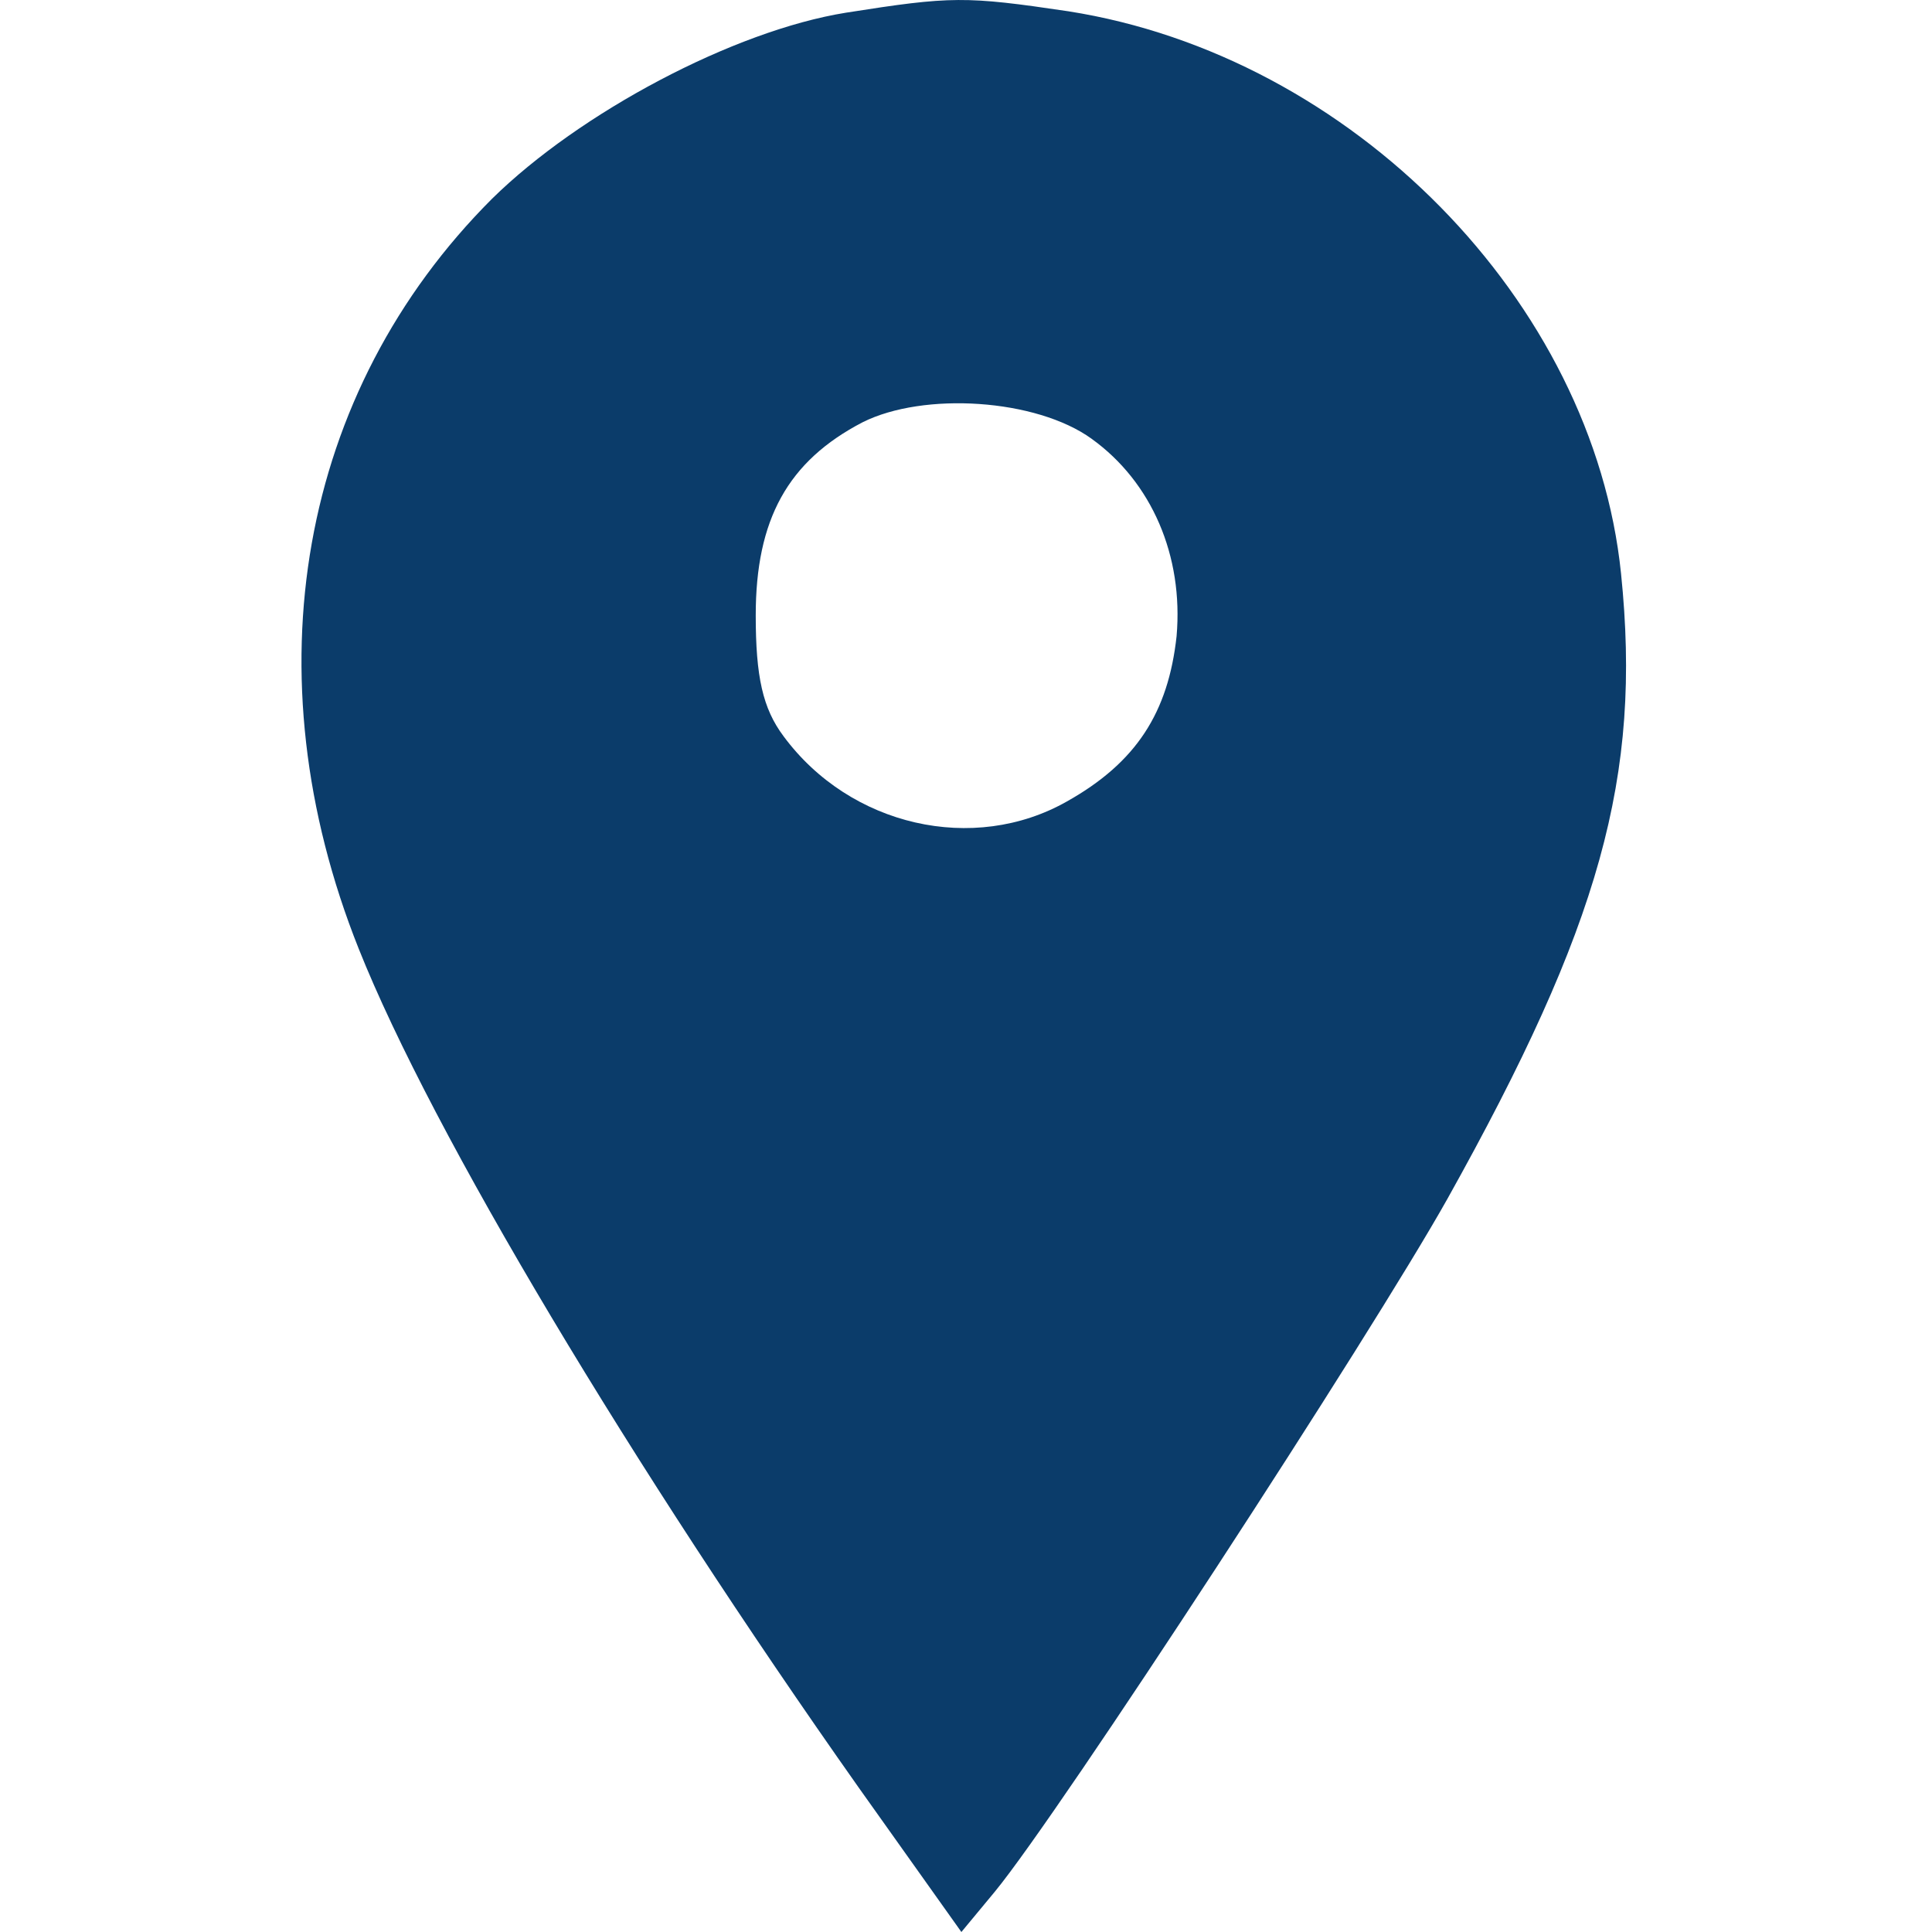
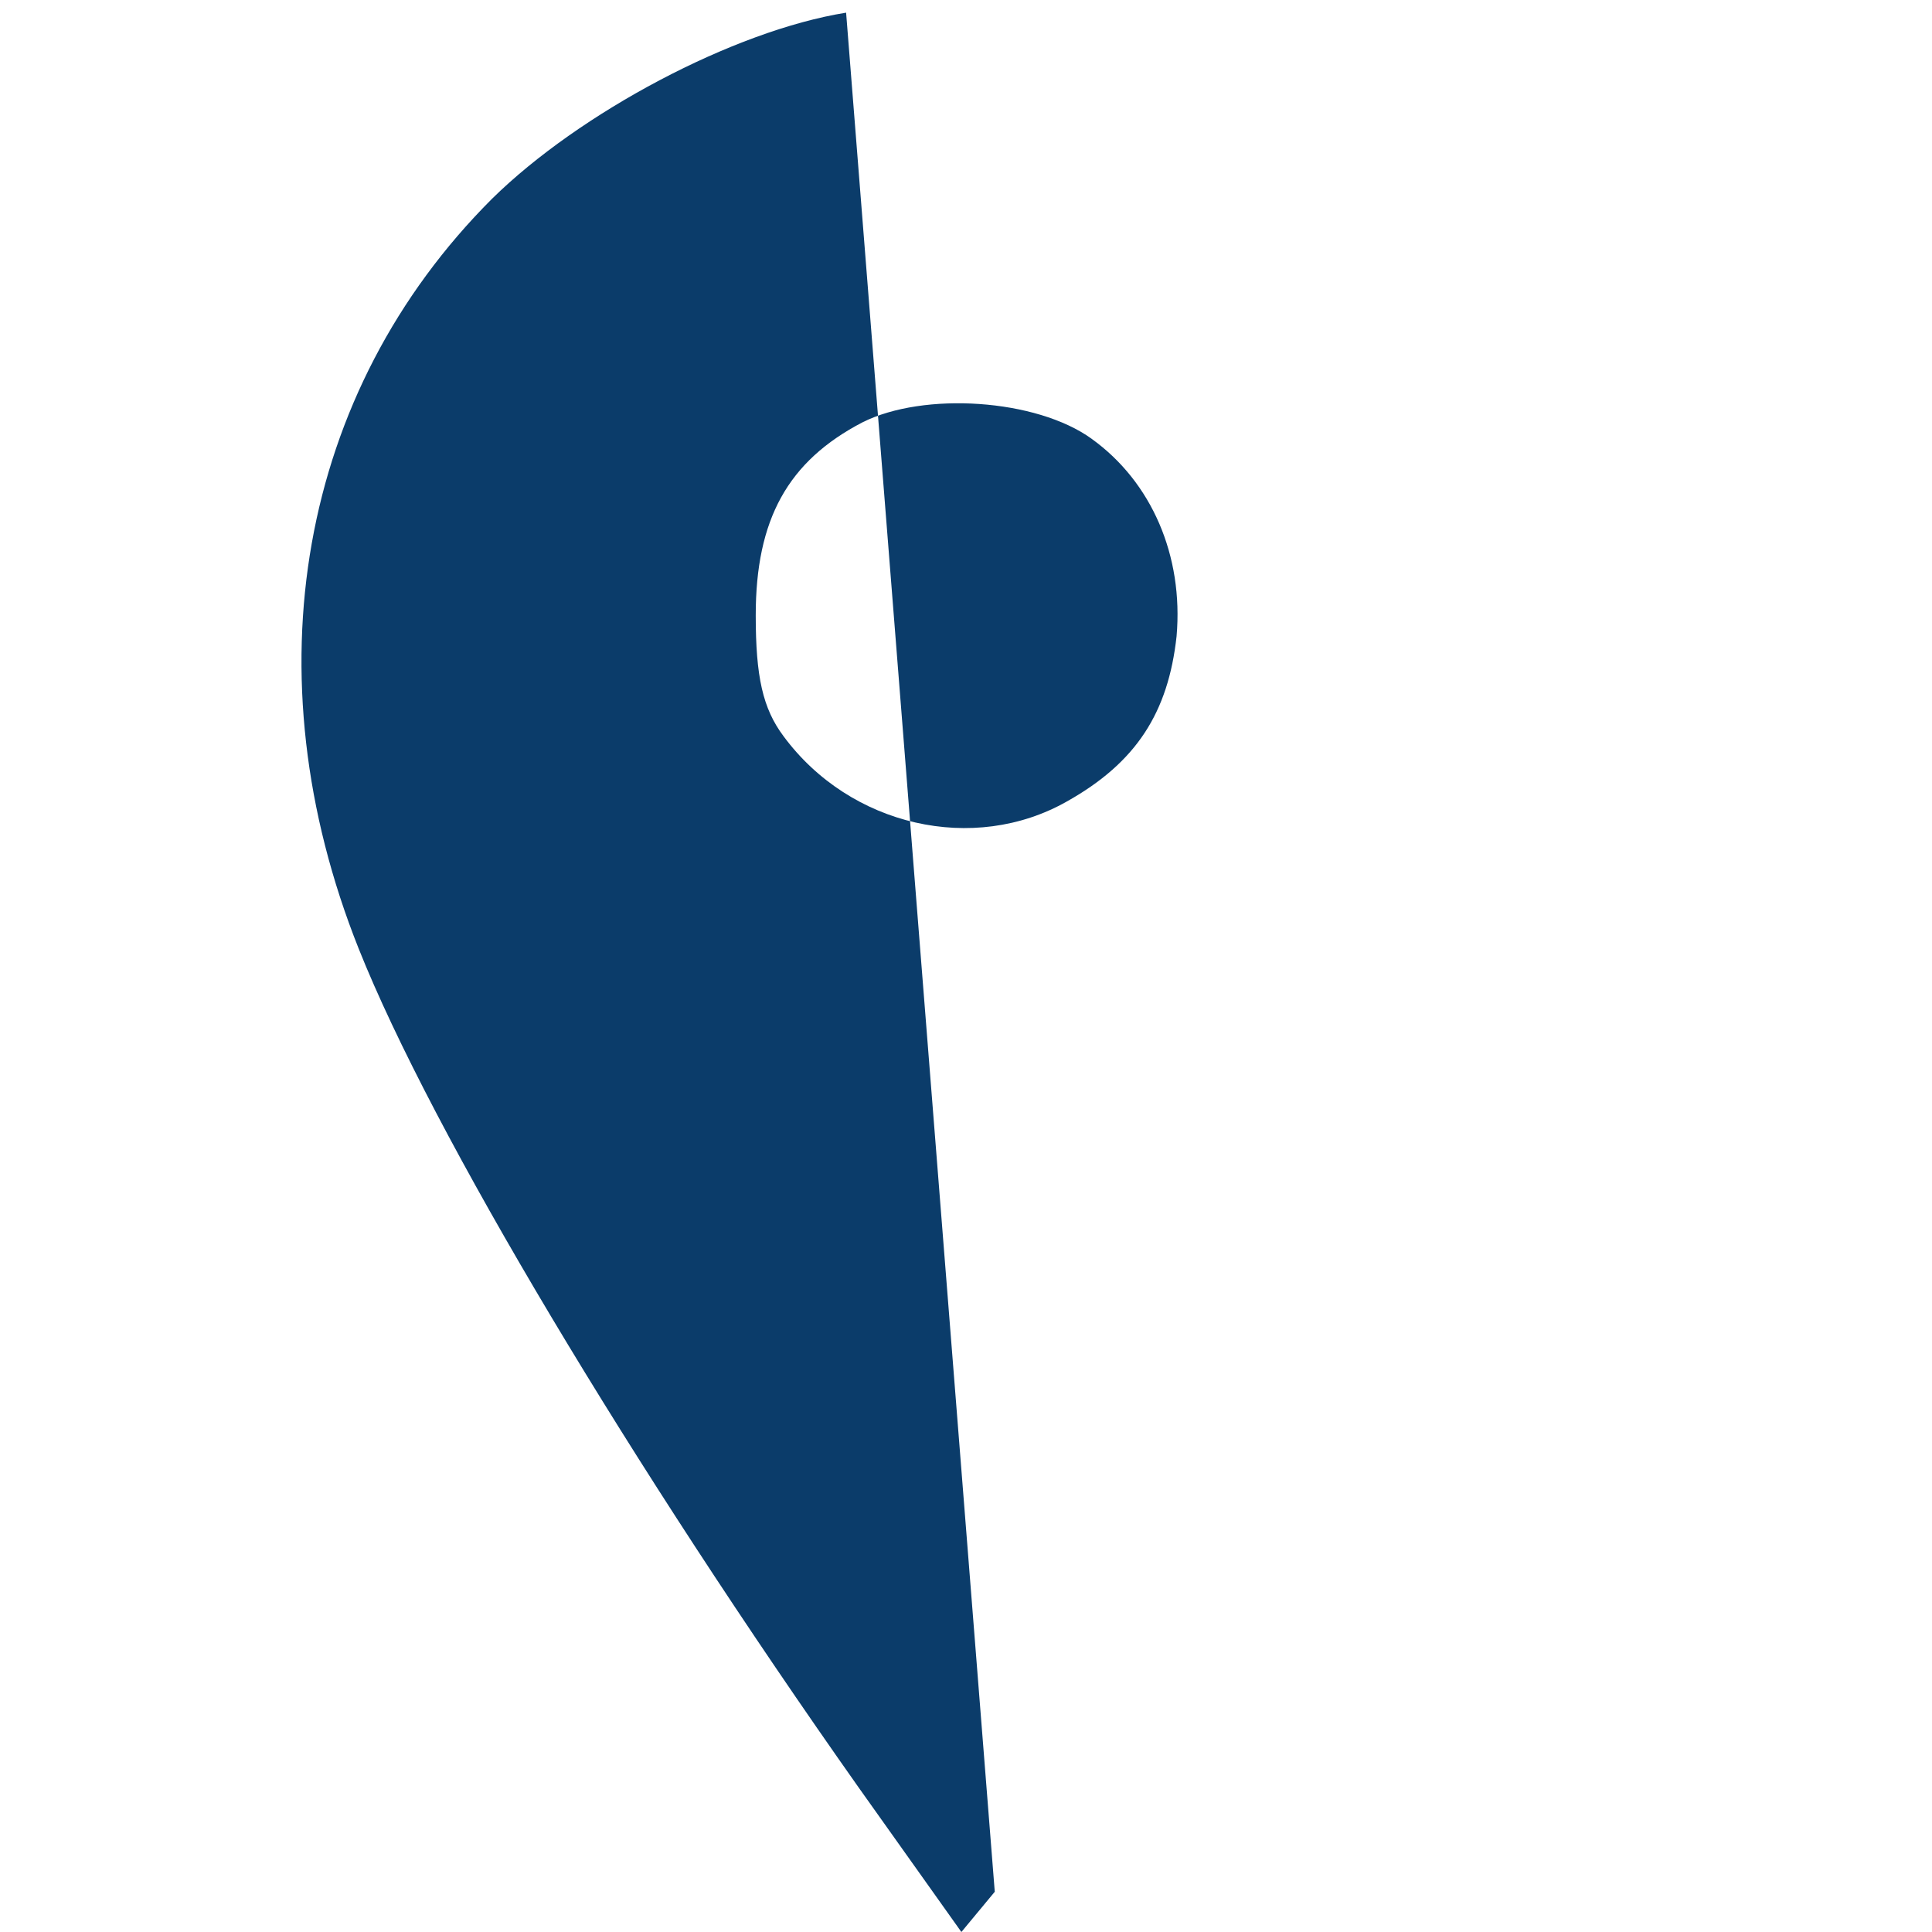
<svg xmlns="http://www.w3.org/2000/svg" width="18" height="18" version="1.1" id="svg12">
  <defs id="defs7" />
-   <path d="m 7.883,0.118 c -1.048,0.168 -2.484,0.932 -3.299,1.734 -1.799,1.799 -2.264,4.425 -1.242,6.987 0.686,1.721 2.549,4.826 4.658,7.815 l 0.957,1.346 0.311,-0.375 c 0.608,-0.738 3.507,-5.189 4.218,-6.457 1.423,-2.549 1.811,-3.933 1.617,-5.823 -0.259,-2.536 -2.51,-4.826 -5.15,-5.24 -0.957,-0.142 -1.087,-0.142 -2.07,0.013 z M 10.173,4.09 c 0.556,0.401 0.854,1.087 0.789,1.837 -0.078,0.712 -0.375,1.177 -1.022,1.54 -0.867,0.492 -2.019,0.233 -2.64,-0.608 -0.194,-0.259 -0.259,-0.556 -0.259,-1.126 0,-0.893 0.298,-1.436 0.996,-1.799 0.569,-0.285 1.617,-0.22 2.135,0.155 z" id="path14" style="fill:#0b3c6a;fill-opacity:1;stroke-width:0.013" />
+   <path d="m 7.883,0.118 c -1.048,0.168 -2.484,0.932 -3.299,1.734 -1.799,1.799 -2.264,4.425 -1.242,6.987 0.686,1.721 2.549,4.826 4.658,7.815 l 0.957,1.346 0.311,-0.375 z M 10.173,4.09 c 0.556,0.401 0.854,1.087 0.789,1.837 -0.078,0.712 -0.375,1.177 -1.022,1.54 -0.867,0.492 -2.019,0.233 -2.64,-0.608 -0.194,-0.259 -0.259,-0.556 -0.259,-1.126 0,-0.893 0.298,-1.436 0.996,-1.799 0.569,-0.285 1.617,-0.22 2.135,0.155 z" id="path14" style="fill:#0b3c6a;fill-opacity:1;stroke-width:0.013" />
</svg>